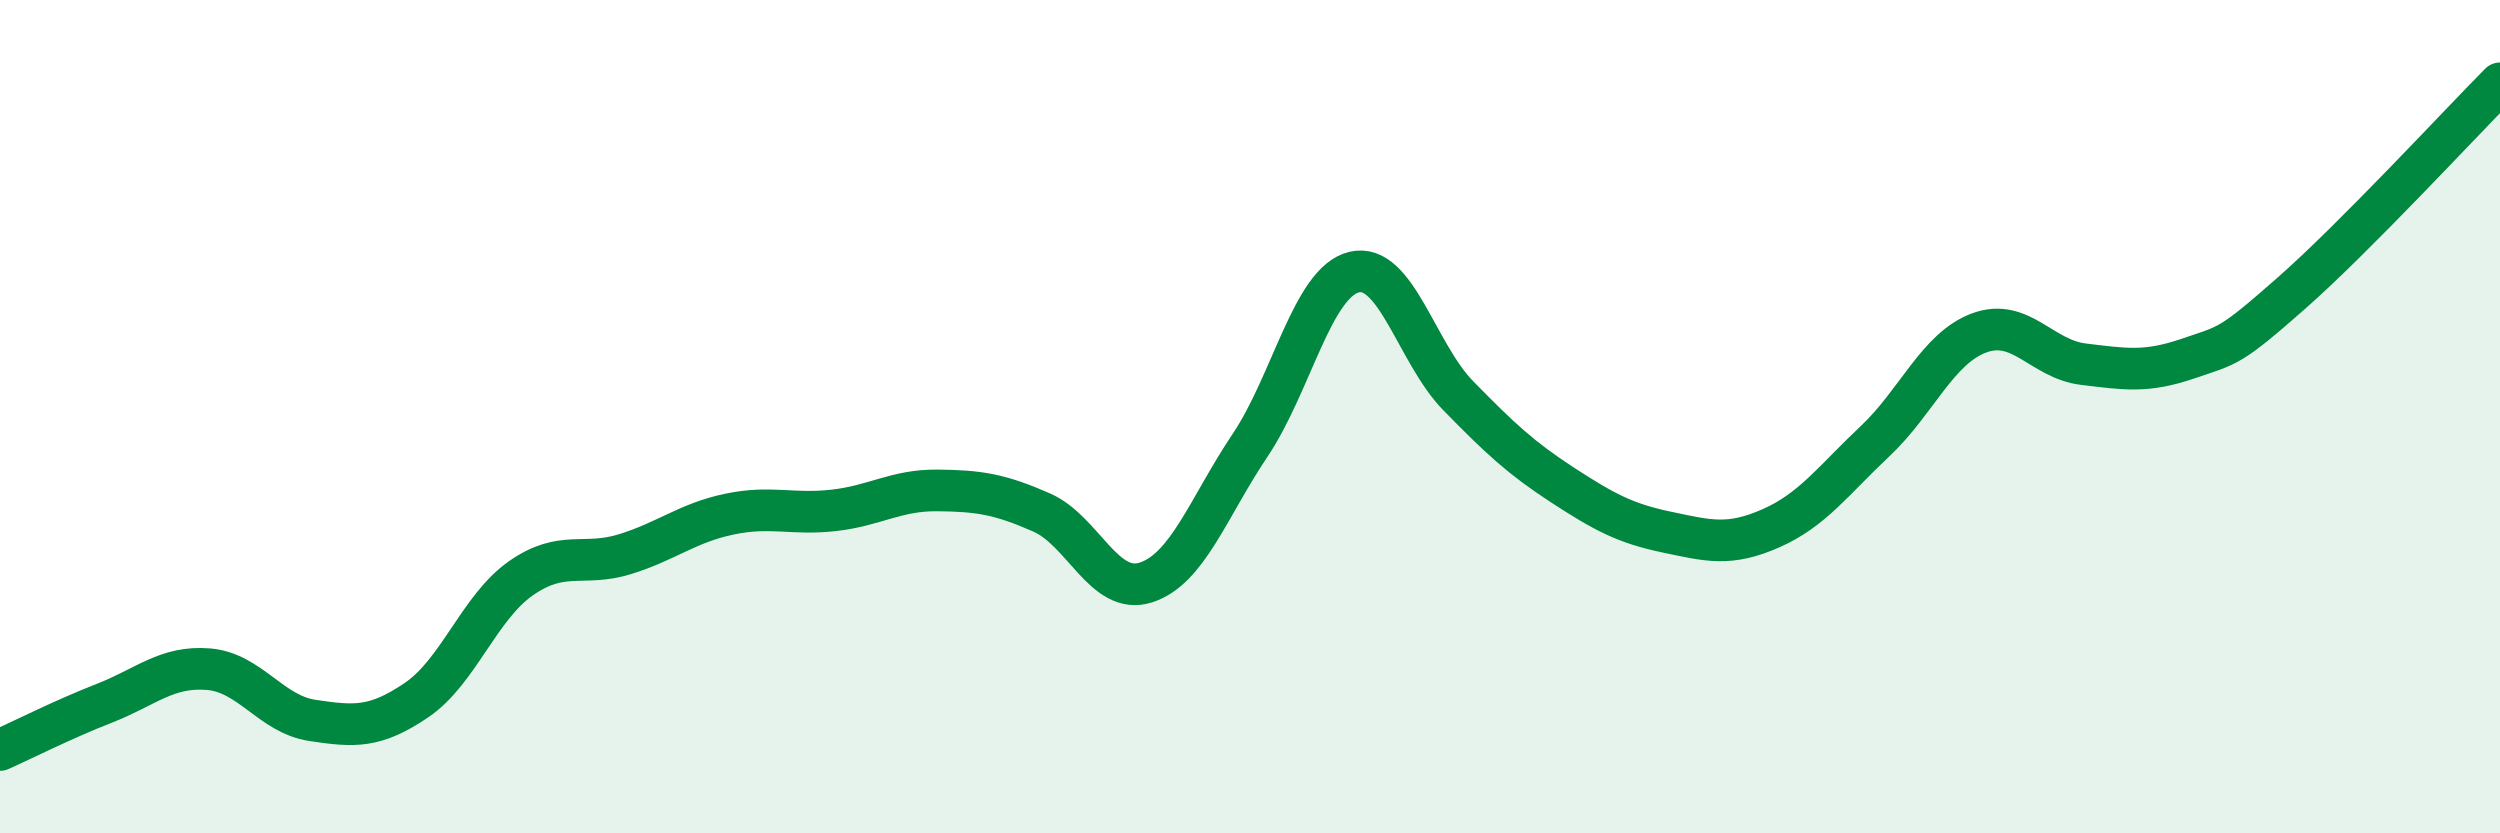
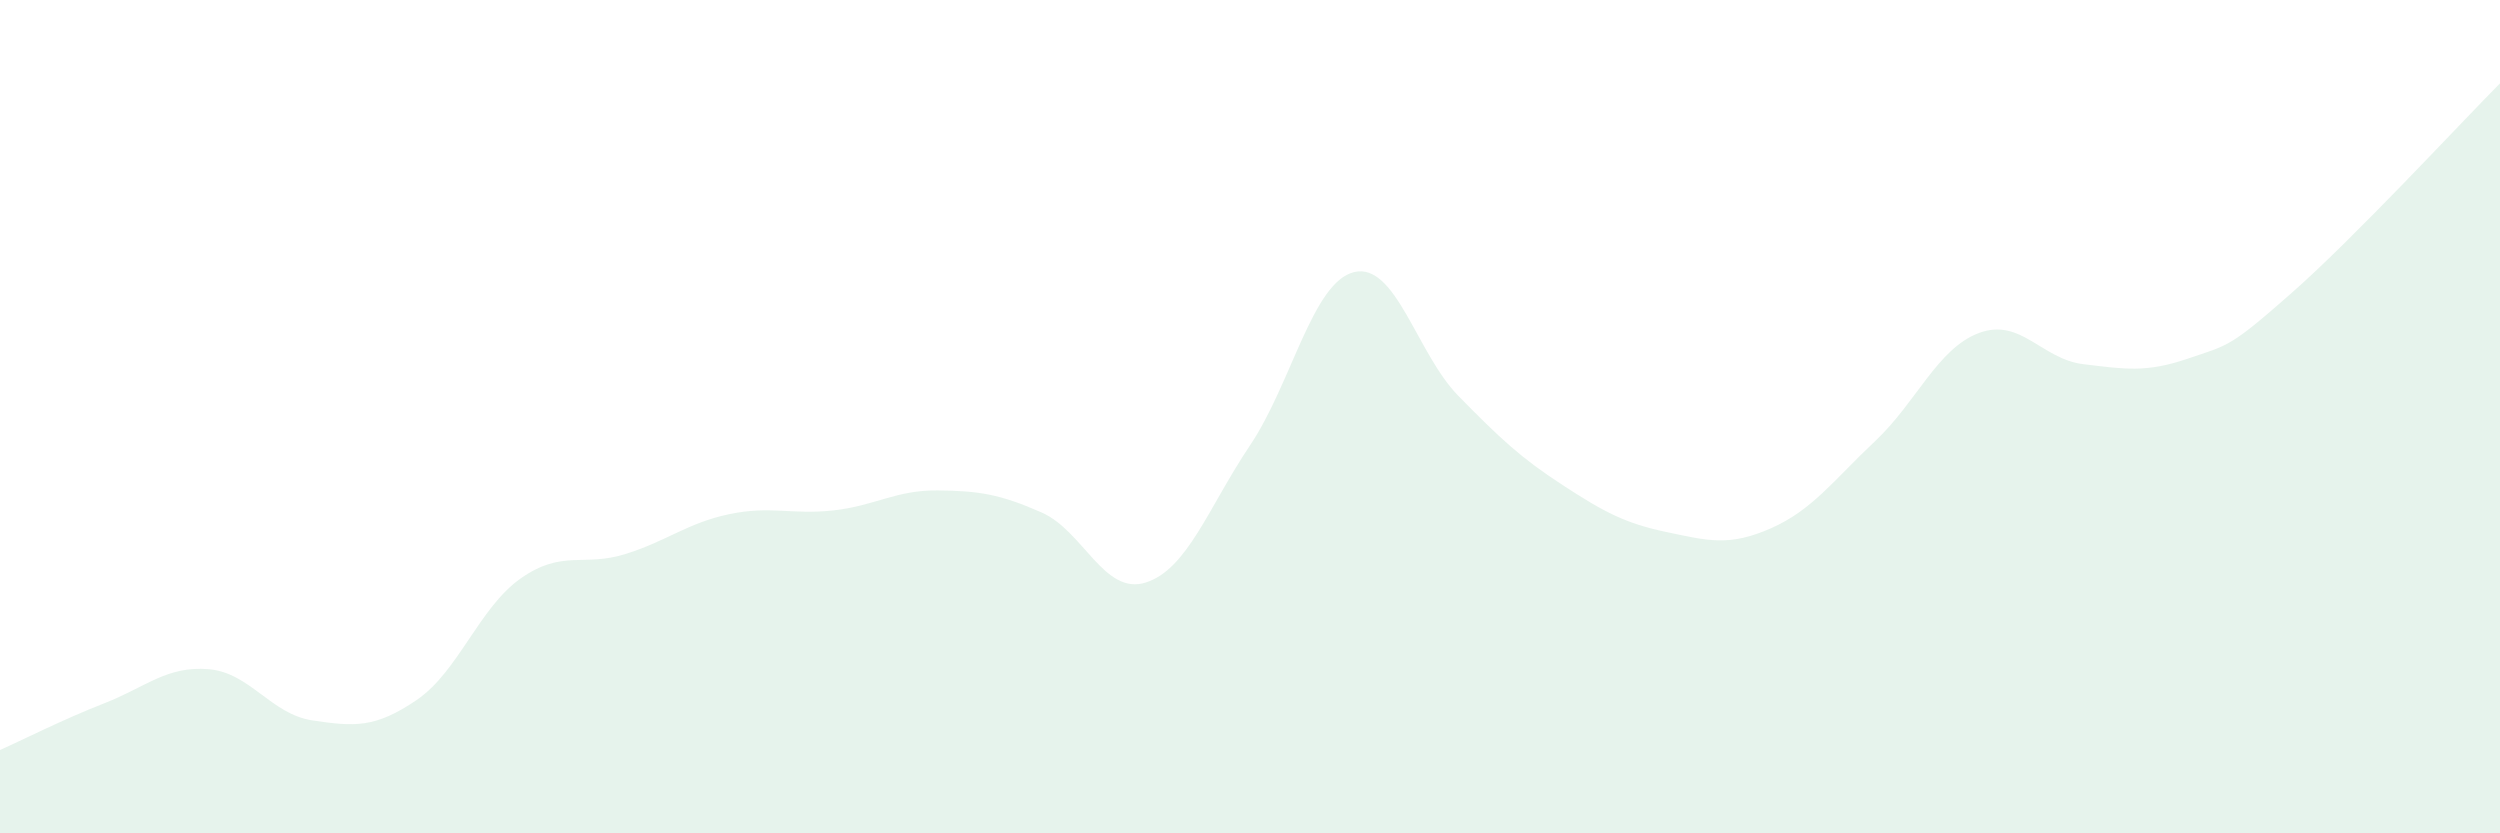
<svg xmlns="http://www.w3.org/2000/svg" width="60" height="20" viewBox="0 0 60 20">
  <path d="M 0,18 C 0.5,17.78 1.5,17.27 2.5,16.88 C 3.5,16.49 4,15.98 5,16.06 C 6,16.14 6.5,17.14 7.5,17.29 C 8.5,17.44 9,17.48 10,16.8 C 11,16.12 11.5,14.58 12.5,13.88 C 13.5,13.18 14,13.61 15,13.3 C 16,12.99 16.5,12.55 17.5,12.34 C 18.5,12.13 19,12.36 20,12.25 C 21,12.14 21.5,11.76 22.5,11.77 C 23.5,11.78 24,11.86 25,12.3 C 26,12.74 26.5,14.3 27.5,13.98 C 28.5,13.66 29,12.18 30,10.69 C 31,9.2 31.5,6.77 32.5,6.53 C 33.5,6.29 34,8.48 35,9.5 C 36,10.52 36.5,10.99 37.5,11.64 C 38.5,12.29 39,12.56 40,12.77 C 41,12.98 41.5,13.12 42.5,12.68 C 43.5,12.24 44,11.53 45,10.59 C 46,9.65 46.5,8.36 47.5,7.99 C 48.5,7.62 49,8.62 50,8.74 C 51,8.86 51.5,8.95 52.5,8.61 C 53.5,8.27 53.5,8.35 55,7.03 C 56.5,5.71 59,3.01 60,2L60 20L0 20Z" fill="#008740" opacity="0.1" stroke-linecap="round" stroke-linejoin="round" />
-   <path d="M 0,18 C 0.5,17.78 1.5,17.27 2.5,16.88 C 3.5,16.49 4,15.98 5,16.06 C 6,16.14 6.5,17.14 7.5,17.29 C 8.5,17.44 9,17.48 10,16.8 C 11,16.12 11.5,14.58 12.5,13.88 C 13.5,13.18 14,13.61 15,13.3 C 16,12.99 16.5,12.55 17.5,12.34 C 18.5,12.13 19,12.36 20,12.25 C 21,12.14 21.5,11.76 22.5,11.77 C 23.5,11.78 24,11.86 25,12.3 C 26,12.74 26.5,14.3 27.5,13.98 C 28.5,13.66 29,12.18 30,10.69 C 31,9.2 31.5,6.77 32.5,6.53 C 33.5,6.29 34,8.48 35,9.5 C 36,10.52 36.5,10.99 37.5,11.64 C 38.5,12.29 39,12.56 40,12.77 C 41,12.98 41.5,13.12 42.5,12.68 C 43.5,12.24 44,11.53 45,10.59 C 46,9.65 46.5,8.36 47.5,7.99 C 48.5,7.62 49,8.62 50,8.74 C 51,8.86 51.5,8.95 52.5,8.61 C 53.5,8.27 53.5,8.35 55,7.03 C 56.5,5.71 59,3.01 60,2" stroke="#008740" stroke-width="1" fill="none" stroke-linecap="round" stroke-linejoin="round" />
</svg>